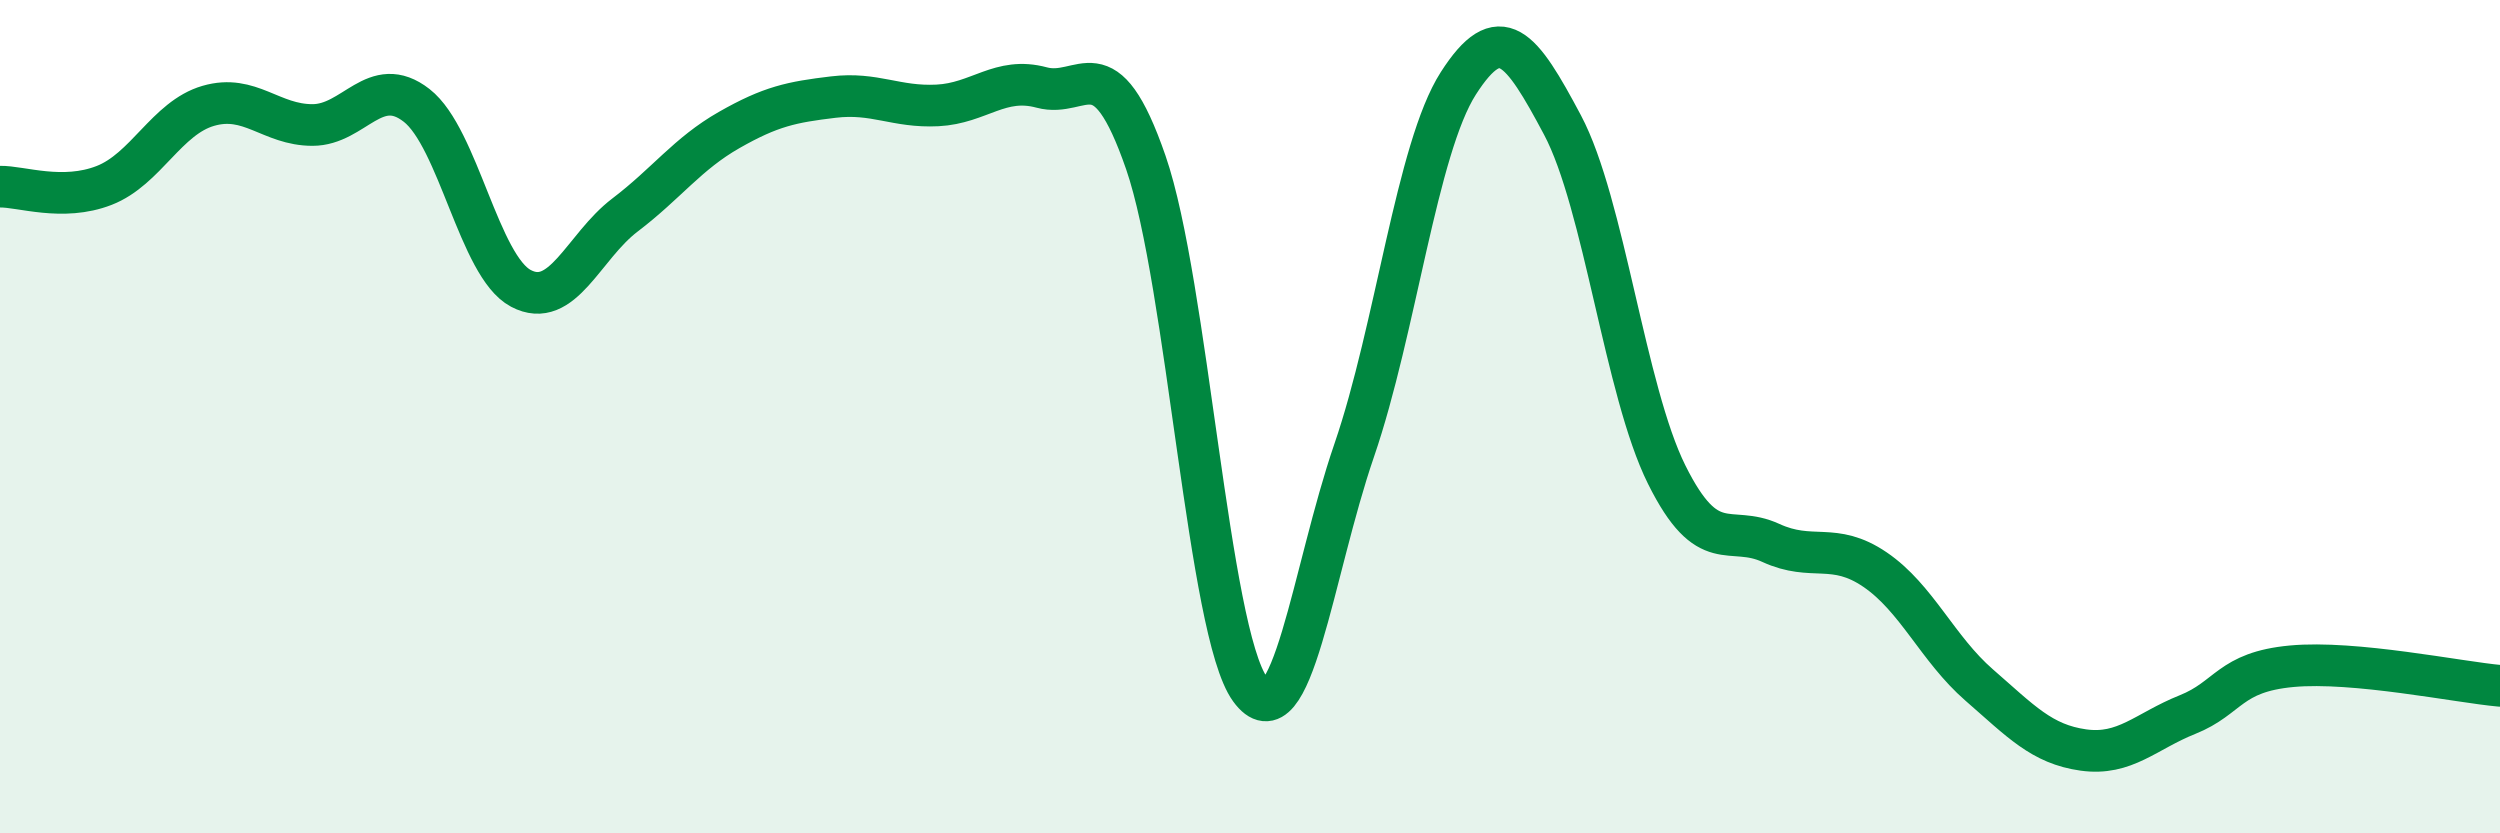
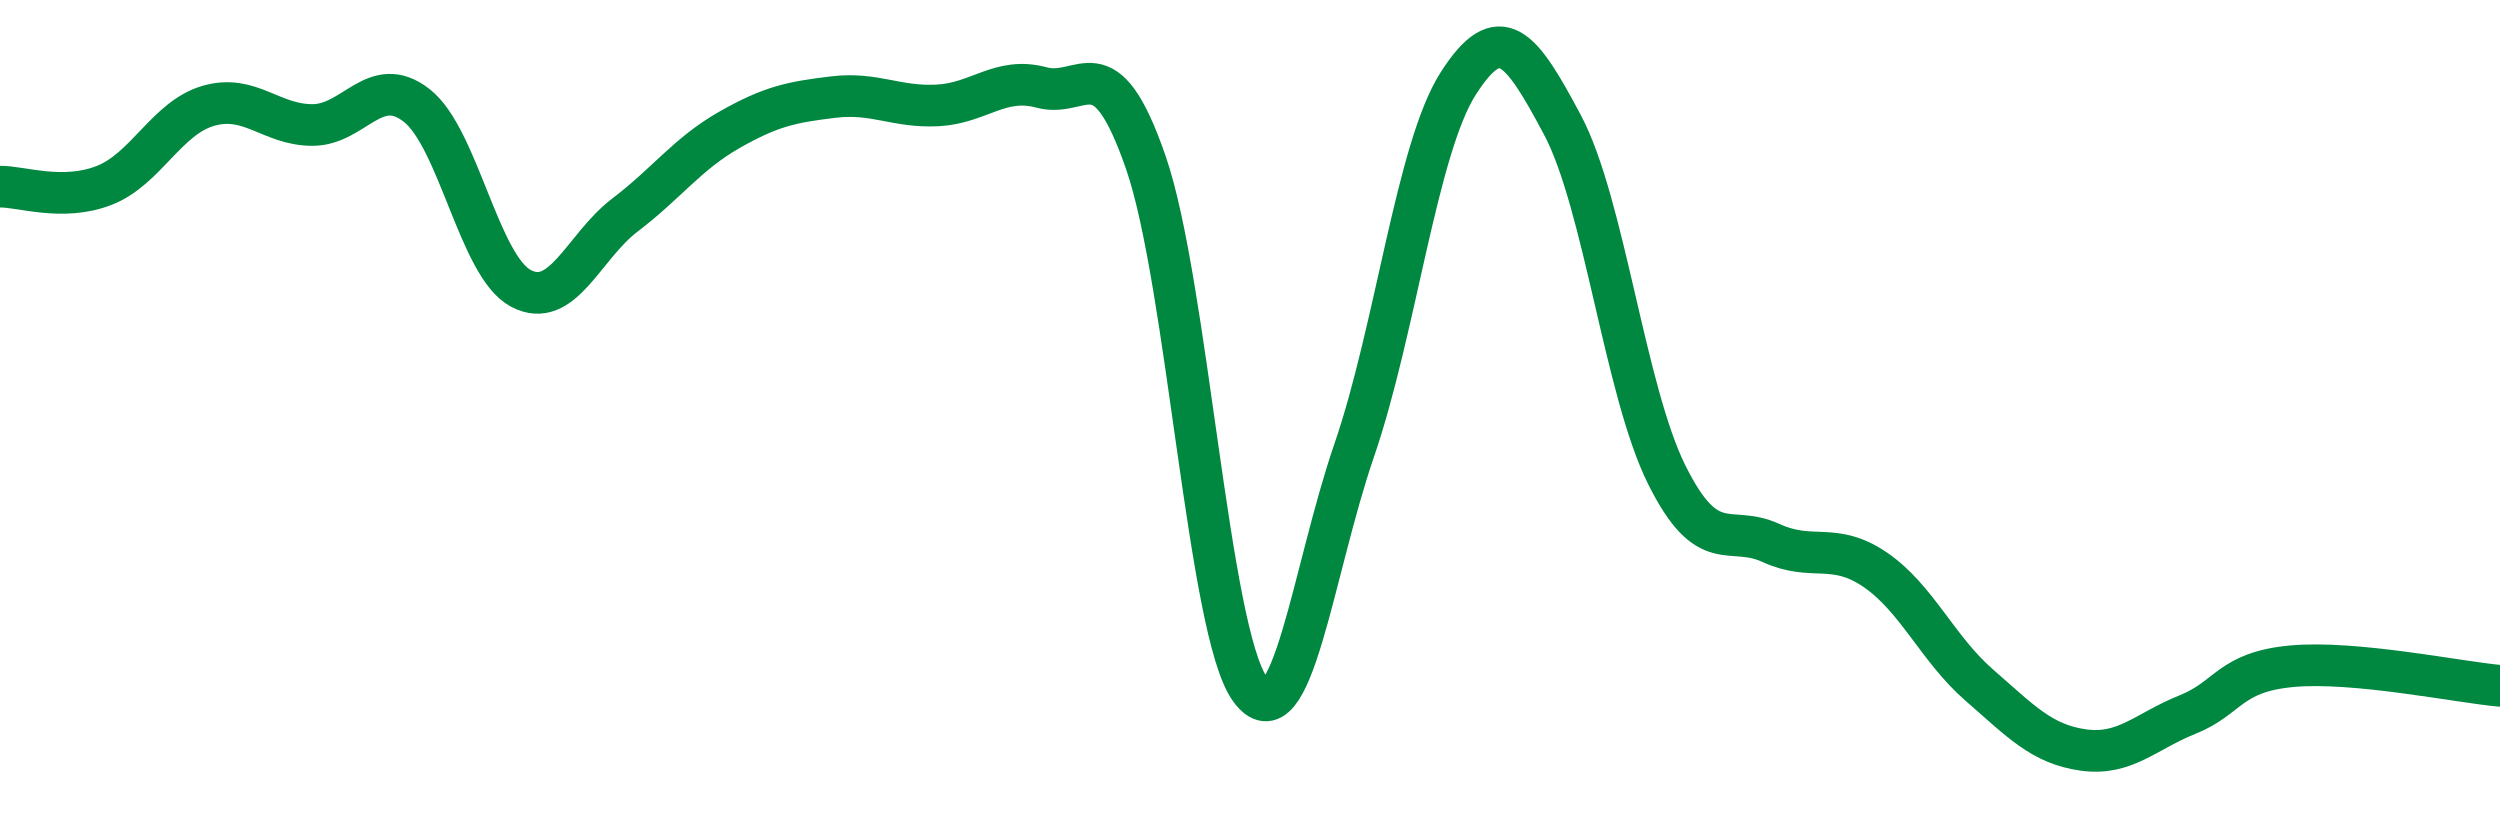
<svg xmlns="http://www.w3.org/2000/svg" width="60" height="20" viewBox="0 0 60 20">
-   <path d="M 0,4.48 C 0.5,4.47 1.5,4.84 2.5,4.45 C 3.5,4.06 4,2.83 5,2.54 C 6,2.25 6.5,3 7.5,3 C 8.5,3 9,1.75 10,2.53 C 11,3.31 11.5,6.39 12.5,6.92 C 13.5,7.45 14,5.92 15,5.16 C 16,4.4 16.5,3.69 17.5,3.12 C 18.5,2.55 19,2.45 20,2.33 C 21,2.21 21.5,2.58 22.5,2.53 C 23.5,2.48 24,1.83 25,2.1 C 26,2.37 26.5,1.01 27.5,3.9 C 28.5,6.79 29,15.16 30,16.54 C 31,17.92 31.5,13.72 32.5,10.81 C 33.5,7.9 34,3.56 35,2 C 36,0.44 36.5,1.12 37.5,3 C 38.5,4.88 39,9.38 40,11.39 C 41,13.4 41.5,12.57 42.5,13.03 C 43.5,13.49 44,12.99 45,13.67 C 46,14.35 46.5,15.57 47.5,16.44 C 48.5,17.31 49,17.86 50,18 C 51,18.14 51.5,17.55 52.5,17.15 C 53.5,16.75 53.5,16.13 55,15.99 C 56.5,15.85 59,16.37 60,16.46L60 20L0 20Z" fill="#008740" opacity="0.1" stroke-linecap="round" stroke-linejoin="round" />
  <path d="M 0,4.48 C 0.5,4.47 1.5,4.84 2.5,4.45 C 3.5,4.06 4,2.83 5,2.54 C 6,2.25 6.5,3 7.5,3 C 8.5,3 9,1.75 10,2.53 C 11,3.31 11.5,6.39 12.5,6.92 C 13.5,7.45 14,5.92 15,5.16 C 16,4.4 16.5,3.69 17.5,3.12 C 18.5,2.55 19,2.45 20,2.33 C 21,2.21 21.5,2.58 22.5,2.53 C 23.5,2.48 24,1.83 25,2.1 C 26,2.37 26.5,1.01 27.5,3.9 C 28.5,6.79 29,15.16 30,16.54 C 31,17.92 31.5,13.72 32.5,10.81 C 33.5,7.9 34,3.56 35,2 C 36,0.44 36.5,1.12 37.5,3 C 38.5,4.88 39,9.38 40,11.39 C 41,13.4 41.5,12.57 42.5,13.03 C 43.5,13.49 44,12.99 45,13.67 C 46,14.35 46.5,15.57 47.5,16.44 C 48.5,17.31 49,17.86 50,18 C 51,18.14 51.5,17.55 52.5,17.15 C 53.5,16.75 53.5,16.13 55,15.99 C 56.5,15.85 59,16.37 60,16.46" stroke="#008740" stroke-width="1" fill="none" stroke-linecap="round" stroke-linejoin="round" />
</svg>